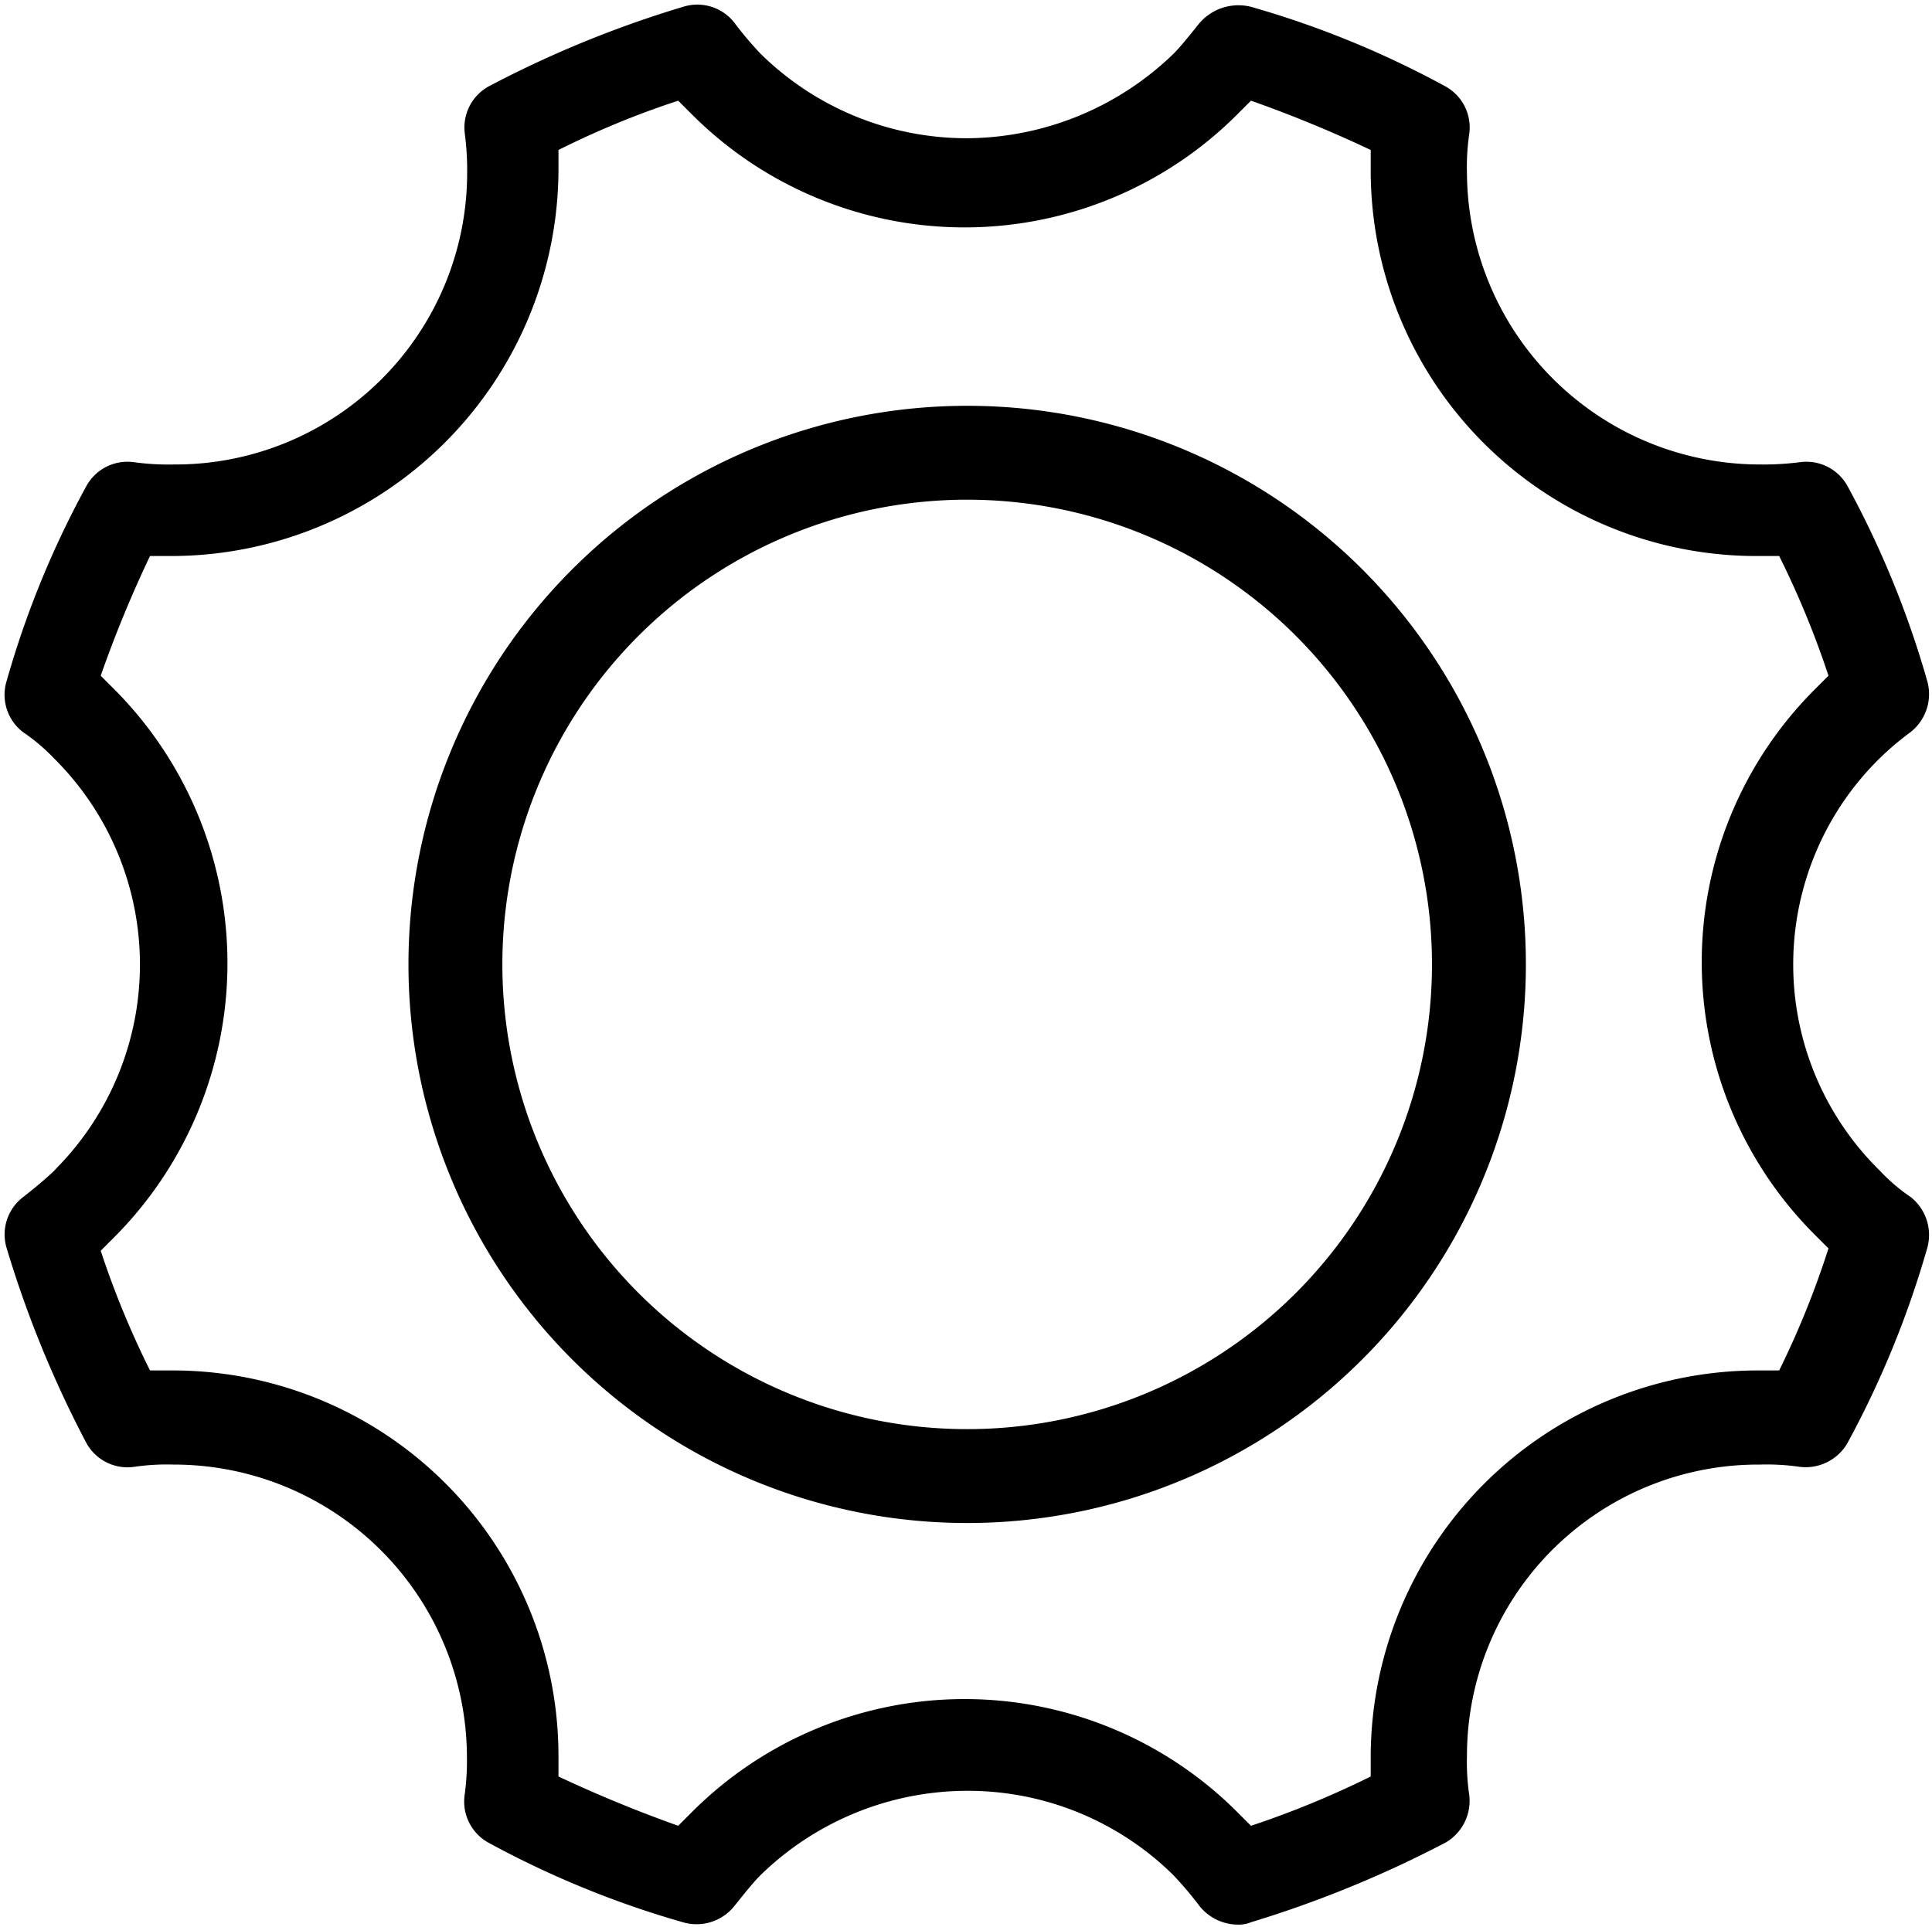
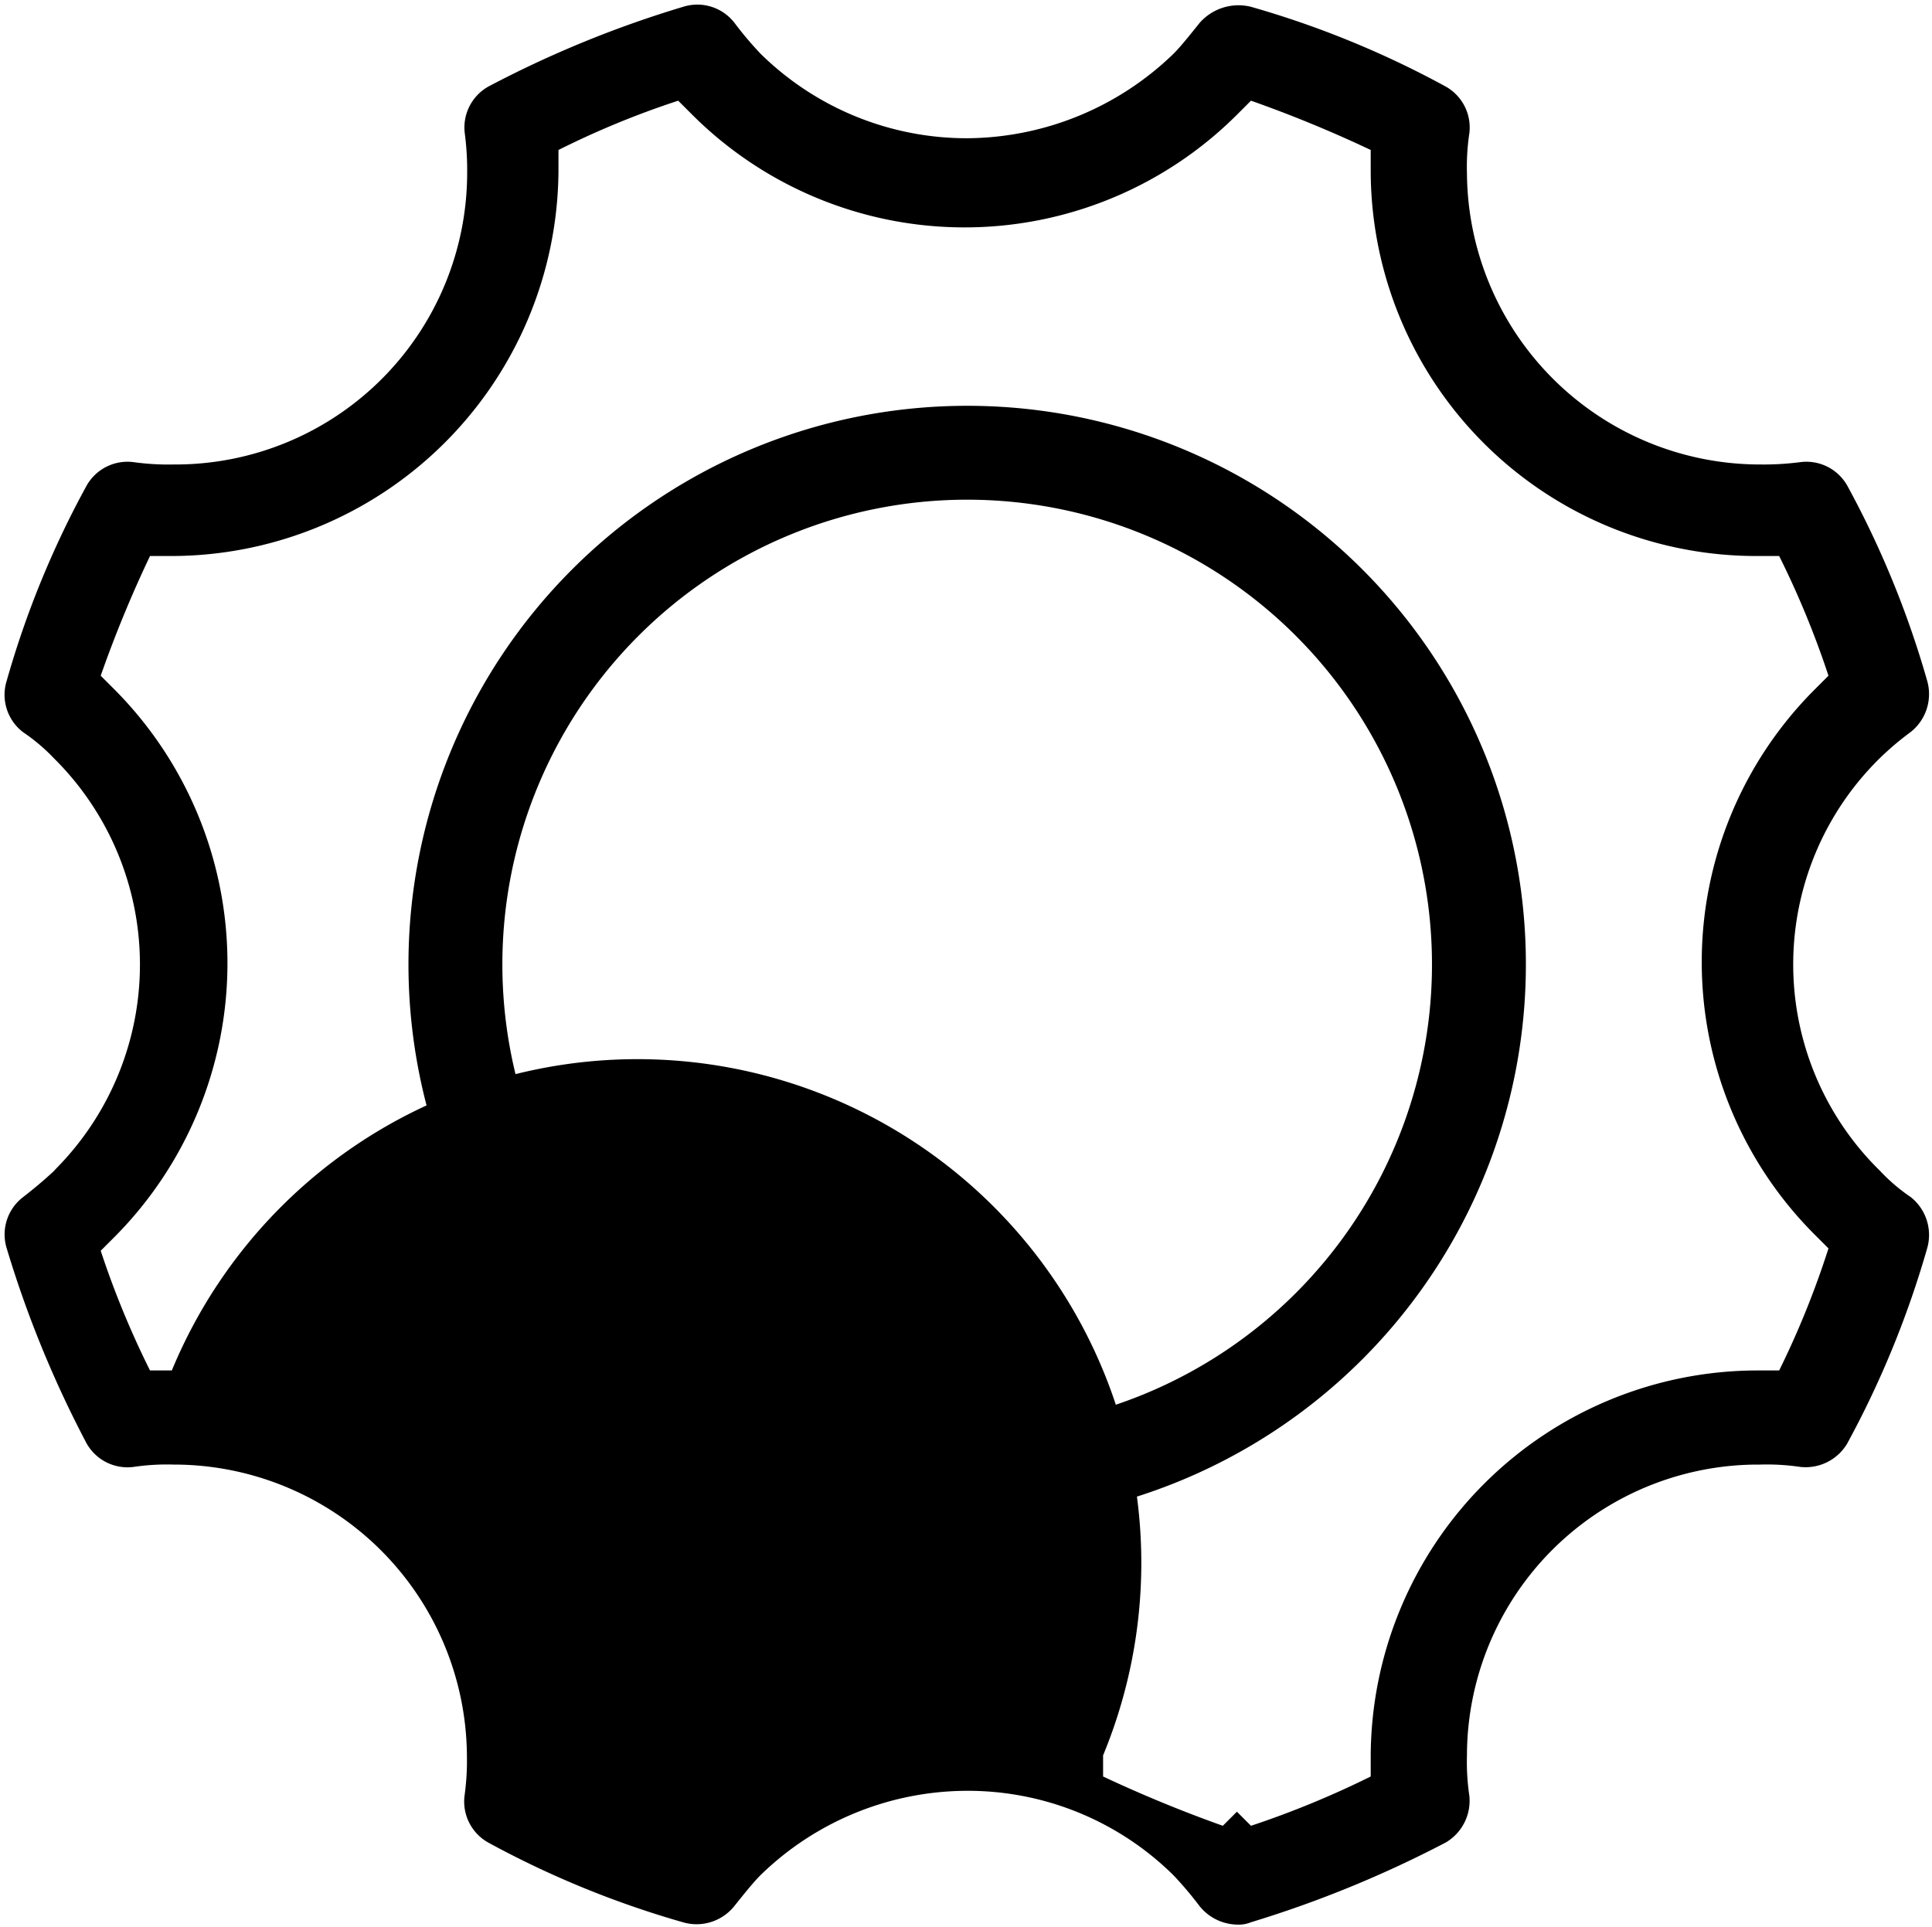
<svg xmlns="http://www.w3.org/2000/svg" data-name="Layer 1" height="82.1" preserveAspectRatio="xMidYMid meet" version="1.0" viewBox="-0.2 -0.2 82.3 82.1" width="82.3" zoomAndPan="magnify">
  <g data-name="77 Essential Icons-12" id="change1_1">
-     <path d="M79.89,49.69a12.31,12.31,0,0,1,0-17.6,12.39,12.39,0,0,1,1.3-1.1,2.06,2.06,0,0,0,.7-2.2,40.57,40.57,0,0,0-3.4-8.3,2,2,0,0,0-2-1,12.21,12.21,0,0,1-1.7.1,12.49,12.49,0,0,1-12.5-12.4,9.65,9.65,0,0,1,.1-1.7,2,2,0,0,0-1-2,40.47,40.47,0,0,0-8.3-3.4,2.2,2.2,0,0,0-2.2.7c-.4.5-.8,1-1.1,1.3A12.74,12.74,0,0,1,41,5.69a12.52,12.52,0,0,1-8.8-3.6,14.84,14.84,0,0,1-1.1-1.3,2,2,0,0,0-2.2-.7,46.1,46.1,0,0,0-8.3,3.4,2,2,0,0,0-1,2,12,12,0,0,1,.1,1.7A12.43,12.43,0,0,1,7.25,19.59H7.19a10.71,10.71,0,0,1-1.7-.1,2,2,0,0,0-2,1,40,40,0,0,0-3.4,8.3A2,2,0,0,0,.79,31a8,8,0,0,1,1.3,1.1,12.37,12.37,0,0,1,.1,17.49l-.1.11c-.42.39-.85.75-1.3,1.1A2,2,0,0,0,.09,53a46.4,46.4,0,0,0,3.4,8.3,2,2,0,0,0,2,1,9.65,9.65,0,0,1,1.7-.1,12.49,12.49,0,0,1,12.5,12.4,10.85,10.85,0,0,1-.1,1.7,2,2,0,0,0,1,2,40.57,40.57,0,0,0,8.3,3.4,2.06,2.06,0,0,0,2.2-.7c.4-.5.8-1,1.1-1.3a12.64,12.64,0,0,1,8.8-3.6,12.46,12.46,0,0,1,8.8,3.6,15.4,15.4,0,0,1,1.1,1.3,2.1,2.1,0,0,0,1.6.8,1.38,1.38,0,0,0,.6-.1,47.92,47.92,0,0,0,8.3-3.4,2.06,2.06,0,0,0,1-2,9.76,9.76,0,0,1-.1-1.7,12.41,12.41,0,0,1,12.44-12.4h.06a9.76,9.76,0,0,1,1.7.1,2.06,2.06,0,0,0,2-1,41,41,0,0,0,3.4-8.3,2.06,2.06,0,0,0-.7-2.2A7.64,7.64,0,0,1,79.89,49.69Zm-4.3,8.5h-.9a16.49,16.49,0,0,0-16.5,16.4v.9a39.63,39.63,0,0,1-5.1,2.1l-.6-.6a16.42,16.42,0,0,0-23.2,0l-.6.6q-2.61-.93-5.1-2.1v-.9A16.43,16.43,0,0,0,7.12,58.19H6.19a38.25,38.25,0,0,1-2.1-5.1l.6-.6a16.54,16.54,0,0,0,0-23.3l-.6-.6a51.53,51.53,0,0,1,2.1-5.1h.9a16.51,16.51,0,0,0,16.5-16.4v-.9a37.19,37.19,0,0,1,5.1-2.1l.6.6a16.42,16.42,0,0,0,23.2,0l.6-.6a53.6,53.6,0,0,1,5.1,2.1v.9a16.43,16.43,0,0,0,16.46,16.4h.94a38.49,38.49,0,0,1,2.1,5.1l-.6.6a16.42,16.42,0,0,0,0,23.2l.6.6A37.69,37.69,0,0,1,75.59,58.19ZM41,17.09a23.8,23.8,0,1,0,23.8,23.8A23.79,23.79,0,0,0,41,17.09Zm0,43.6a19.8,19.8,0,1,1,19.8-19.8A19.8,19.8,0,0,1,41,60.69Z" />
+     <path d="M79.89,49.69a12.31,12.31,0,0,1,0-17.6,12.39,12.39,0,0,1,1.3-1.1,2.06,2.06,0,0,0,.7-2.2,40.57,40.57,0,0,0-3.4-8.3,2,2,0,0,0-2-1,12.21,12.21,0,0,1-1.7.1,12.49,12.49,0,0,1-12.5-12.4,9.65,9.65,0,0,1,.1-1.7,2,2,0,0,0-1-2,40.47,40.47,0,0,0-8.3-3.4,2.2,2.2,0,0,0-2.2.7c-.4.5-.8,1-1.1,1.3A12.74,12.74,0,0,1,41,5.69a12.52,12.52,0,0,1-8.8-3.6,14.84,14.84,0,0,1-1.1-1.3,2,2,0,0,0-2.2-.7,46.1,46.1,0,0,0-8.3,3.4,2,2,0,0,0-1,2,12,12,0,0,1,.1,1.7A12.43,12.43,0,0,1,7.25,19.59H7.19a10.71,10.71,0,0,1-1.7-.1,2,2,0,0,0-2,1,40,40,0,0,0-3.4,8.3A2,2,0,0,0,.79,31a8,8,0,0,1,1.3,1.1,12.37,12.37,0,0,1,.1,17.49l-.1.11c-.42.39-.85.75-1.3,1.1A2,2,0,0,0,.09,53a46.4,46.4,0,0,0,3.4,8.3,2,2,0,0,0,2,1,9.65,9.65,0,0,1,1.7-.1,12.49,12.49,0,0,1,12.5,12.4,10.85,10.85,0,0,1-.1,1.7,2,2,0,0,0,1,2,40.57,40.57,0,0,0,8.3,3.4,2.06,2.06,0,0,0,2.2-.7c.4-.5.8-1,1.1-1.3a12.64,12.64,0,0,1,8.8-3.6,12.46,12.46,0,0,1,8.8,3.6,15.4,15.4,0,0,1,1.1,1.3,2.1,2.1,0,0,0,1.6.8,1.38,1.38,0,0,0,.6-.1,47.92,47.92,0,0,0,8.3-3.4,2.06,2.06,0,0,0,1-2,9.76,9.76,0,0,1-.1-1.7,12.41,12.41,0,0,1,12.44-12.4h.06a9.76,9.76,0,0,1,1.7.1,2.06,2.06,0,0,0,2-1,41,41,0,0,0,3.4-8.3,2.06,2.06,0,0,0-.7-2.2A7.64,7.64,0,0,1,79.89,49.69Zm-4.3,8.5h-.9a16.49,16.49,0,0,0-16.5,16.4v.9a39.63,39.63,0,0,1-5.1,2.1l-.6-.6l-.6.6q-2.61-.93-5.1-2.1v-.9A16.43,16.43,0,0,0,7.12,58.19H6.19a38.25,38.25,0,0,1-2.1-5.1l.6-.6a16.54,16.54,0,0,0,0-23.3l-.6-.6a51.53,51.53,0,0,1,2.1-5.1h.9a16.51,16.51,0,0,0,16.5-16.4v-.9a37.19,37.19,0,0,1,5.1-2.1l.6.6a16.42,16.42,0,0,0,23.2,0l.6-.6a53.6,53.6,0,0,1,5.1,2.1v.9a16.43,16.43,0,0,0,16.46,16.4h.94a38.49,38.49,0,0,1,2.1,5.1l-.6.6a16.42,16.42,0,0,0,0,23.2l.6.6A37.69,37.69,0,0,1,75.59,58.19ZM41,17.09a23.8,23.8,0,1,0,23.8,23.8A23.79,23.79,0,0,0,41,17.09Zm0,43.6a19.8,19.8,0,1,1,19.8-19.8A19.8,19.8,0,0,1,41,60.69Z" />
  </g>
</svg>